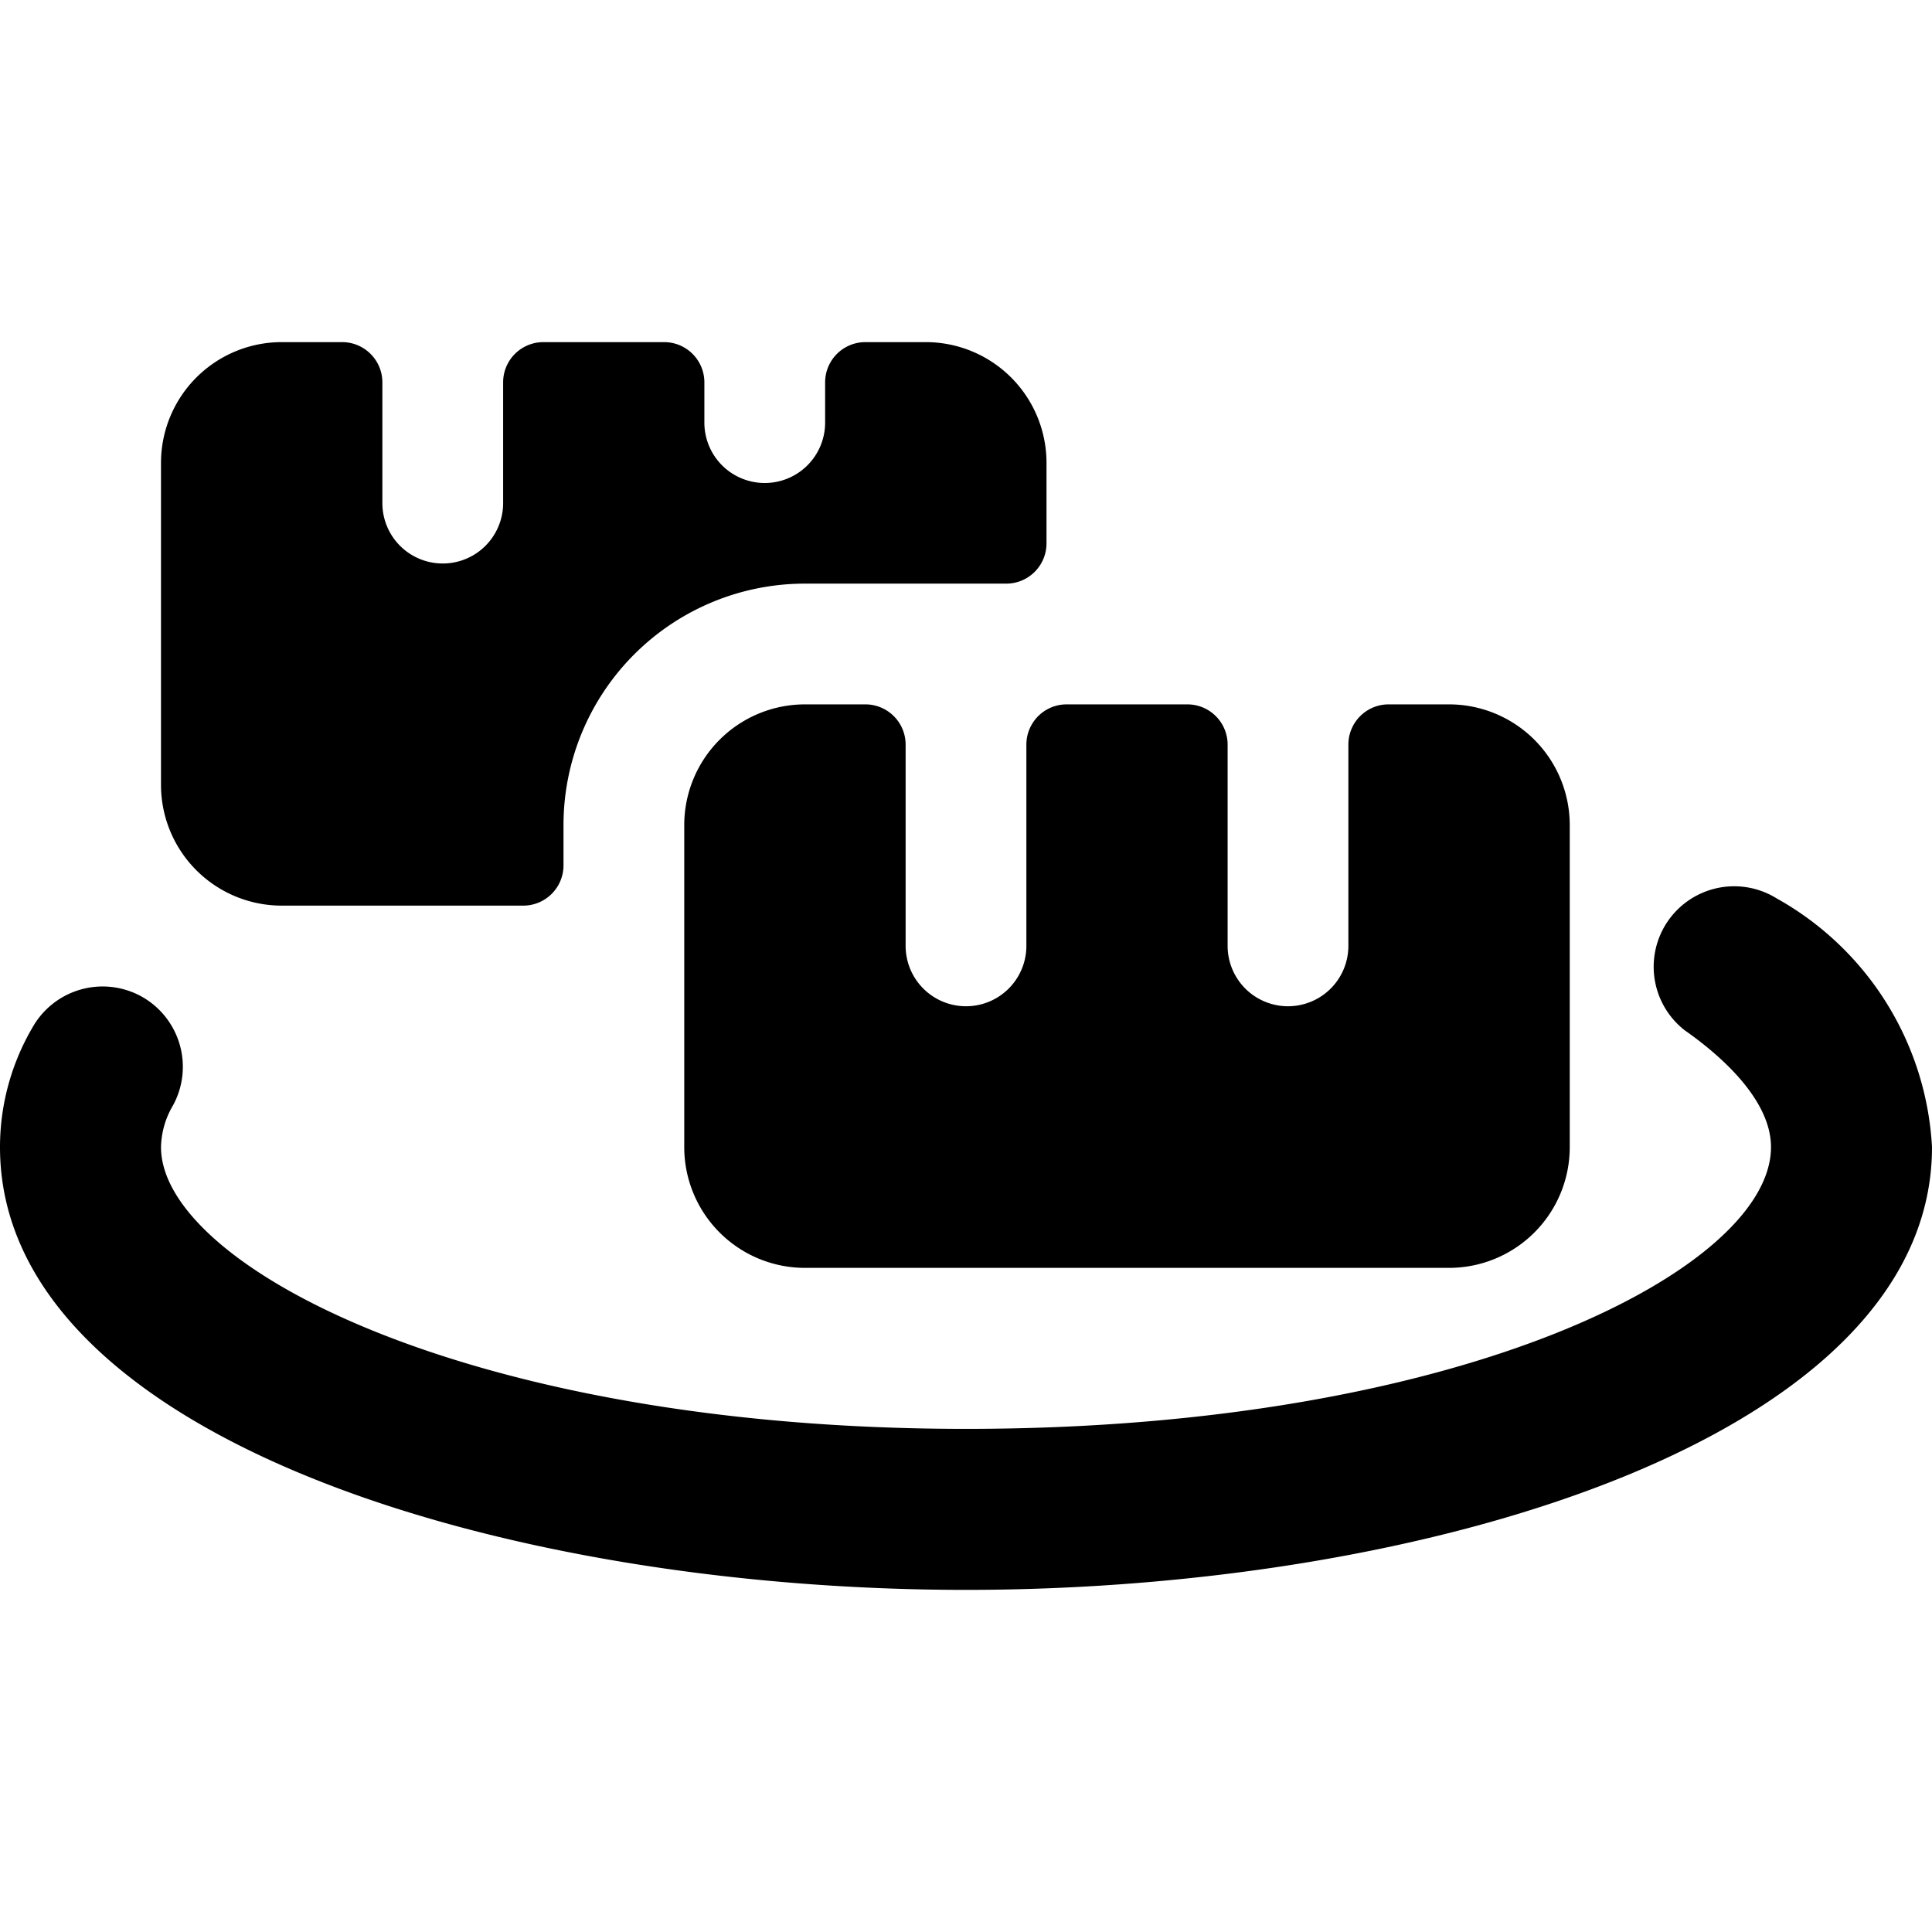
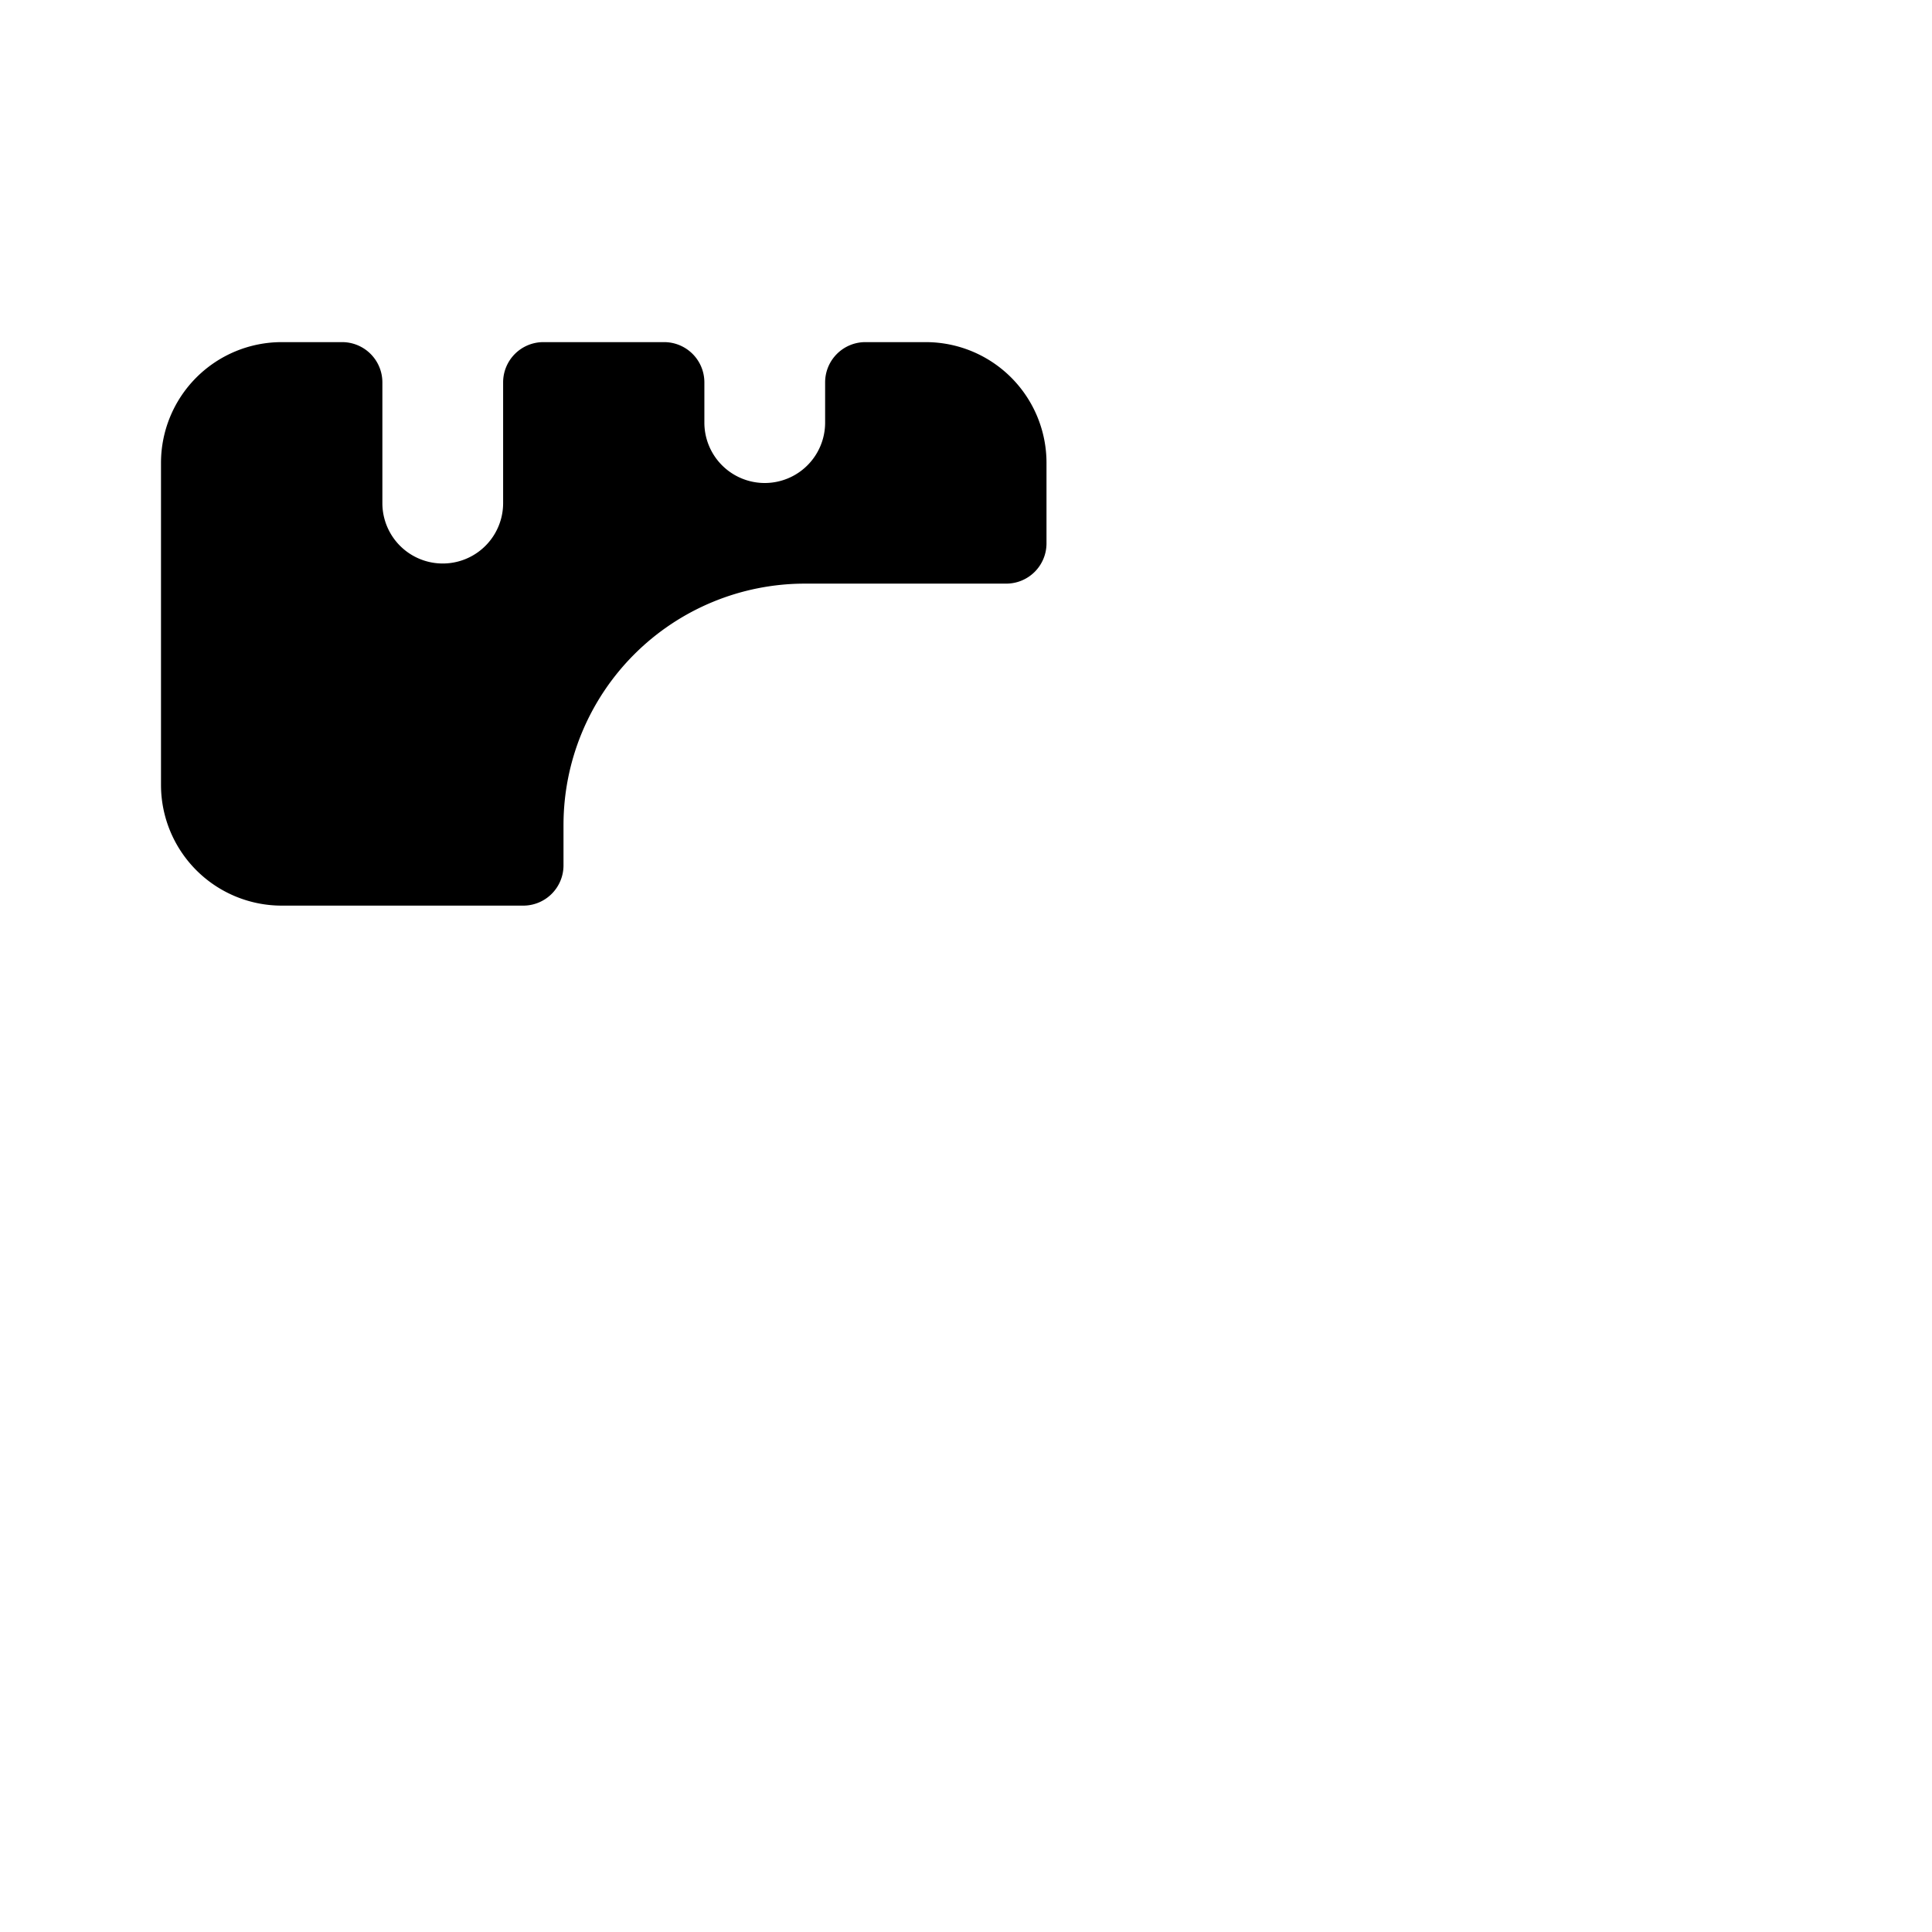
<svg xmlns="http://www.w3.org/2000/svg" viewBox="0 0 24 24">
  <g>
    <path d="M7 10.25a3 3 0 0 1 3 -3h2.5a0.5 0.5 0 0 0 0.5 -0.5v-1a1.5 1.5 0 0 0 -1.5 -1.5h-0.75a0.5 0.5 0 0 0 -0.5 0.5v0.5a0.75 0.75 0 0 1 -1.5 0v-0.5a0.5 0.5 0 0 0 -0.5 -0.5h-1.5a0.5 0.5 0 0 0 -0.5 0.5v1.5a0.75 0.75 0 0 1 -1.5 0v-1.5a0.5 0.5 0 0 0 -0.5 -0.5H3.5A1.5 1.5 0 0 0 2 5.75v4a1.5 1.5 0 0 0 1.5 1.5h3a0.5 0.5 0 0 0 0.5 -0.5Z" fill="#000000" stroke-width="1" />
-     <path d="M18 8.75h-0.75a0.5 0.5 0 0 0 -0.5 0.5v2.5a0.75 0.75 0 0 1 -1.5 0v-2.5a0.5 0.5 0 0 0 -0.5 -0.5h-1.5a0.5 0.5 0 0 0 -0.5 0.5v2.5a0.75 0.75 0 0 1 -1.5 0v-2.5a0.5 0.5 0 0 0 -0.5 -0.5H10a1.5 1.5 0 0 0 -1.5 1.5v4a1.5 1.5 0 0 0 1.5 1.5h8a1.5 1.5 0 0 0 1.5 -1.5v-4a1.5 1.5 0 0 0 -1.5 -1.5Z" fill="#000000" stroke-width="1" />
-     <path d="M12 19.75c-5.82 0 -12 -1.93 -12 -5.5a2.94 2.94 0 0 1 0.4 -1.48 1 1 0 0 1 1.36 -0.39 1 1 0 0 1 0.39 1.35 1.06 1.06 0 0 0 -0.15 0.52c0 1.46 3.8 3.5 10 3.5s10 -2 10 -3.5c0 -0.61 -0.67 -1.17 -1.07 -1.45a1 1 0 0 1 1.14 -1.64A3.77 3.77 0 0 1 24 14.25c0 3.57 -6.18 5.5 -12 5.5Z" fill="#000000" stroke-width="1" />
  </g>
</svg>